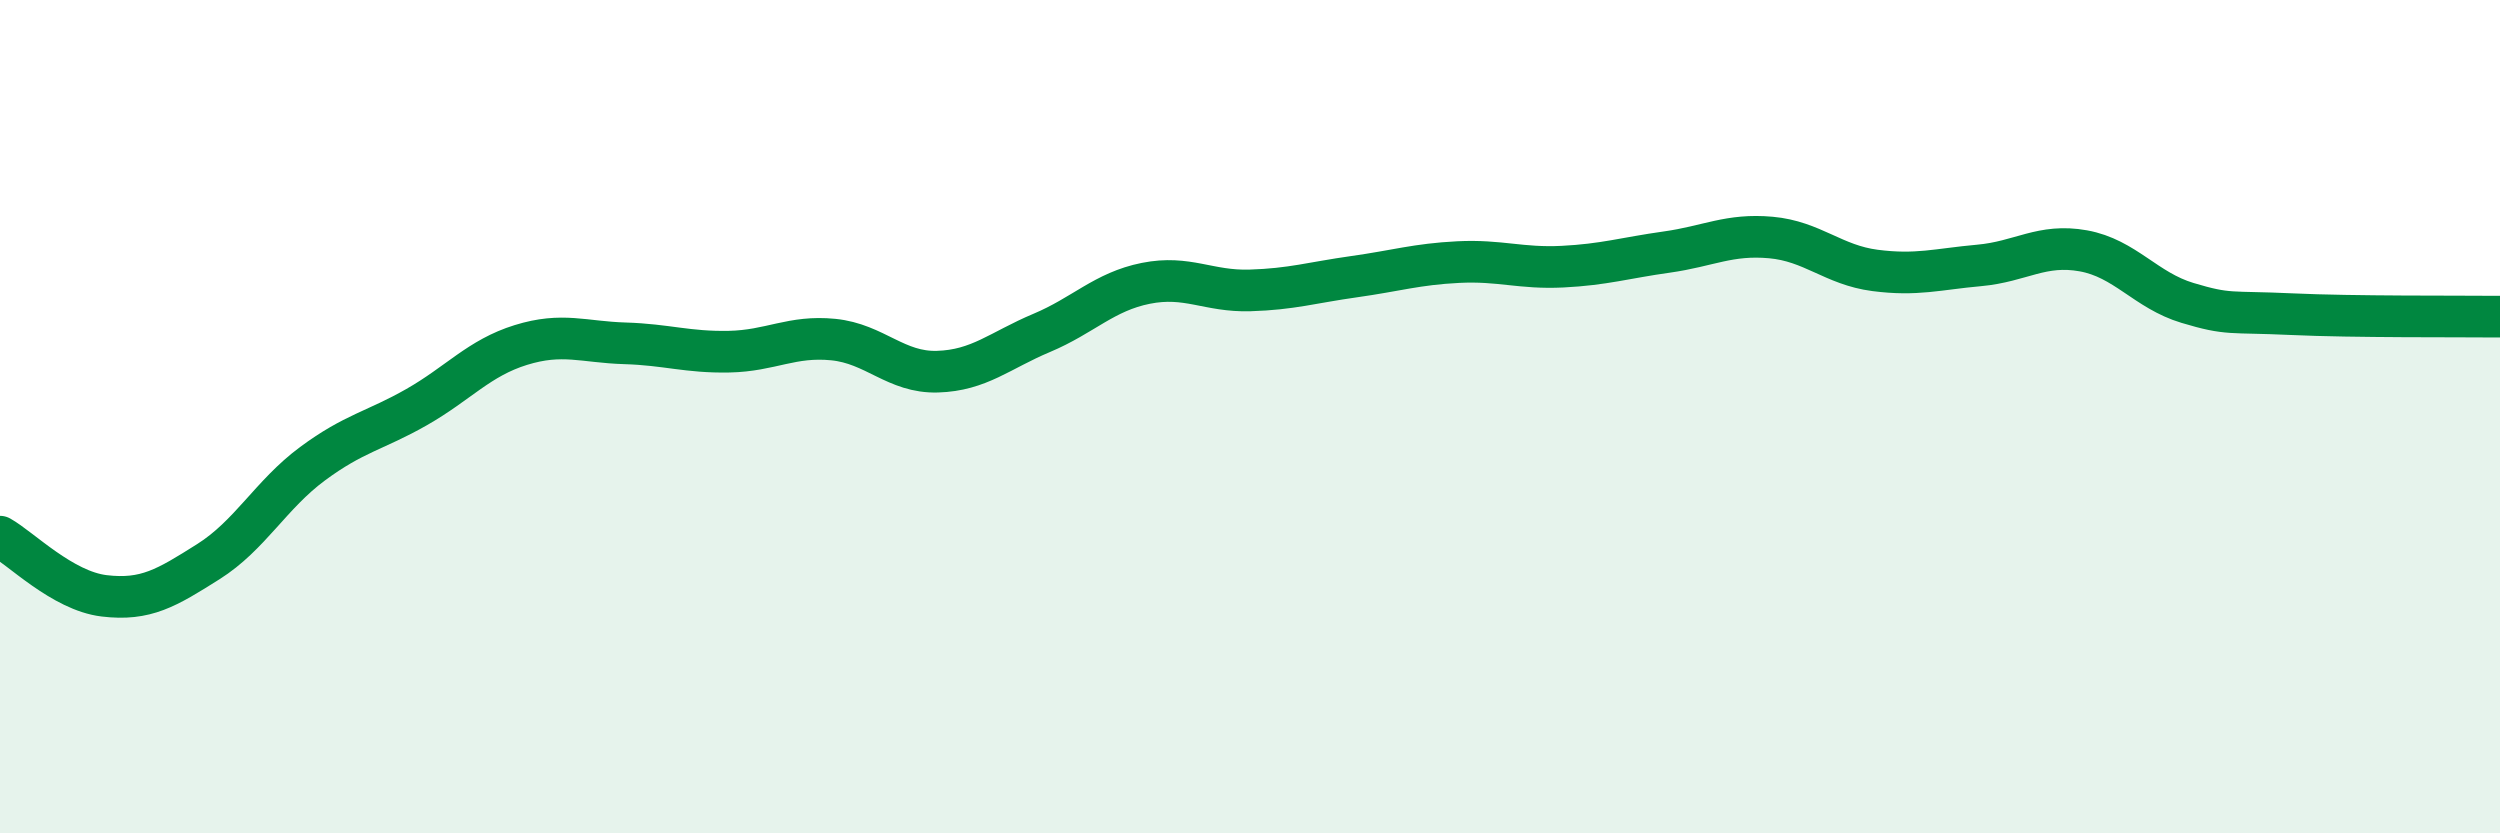
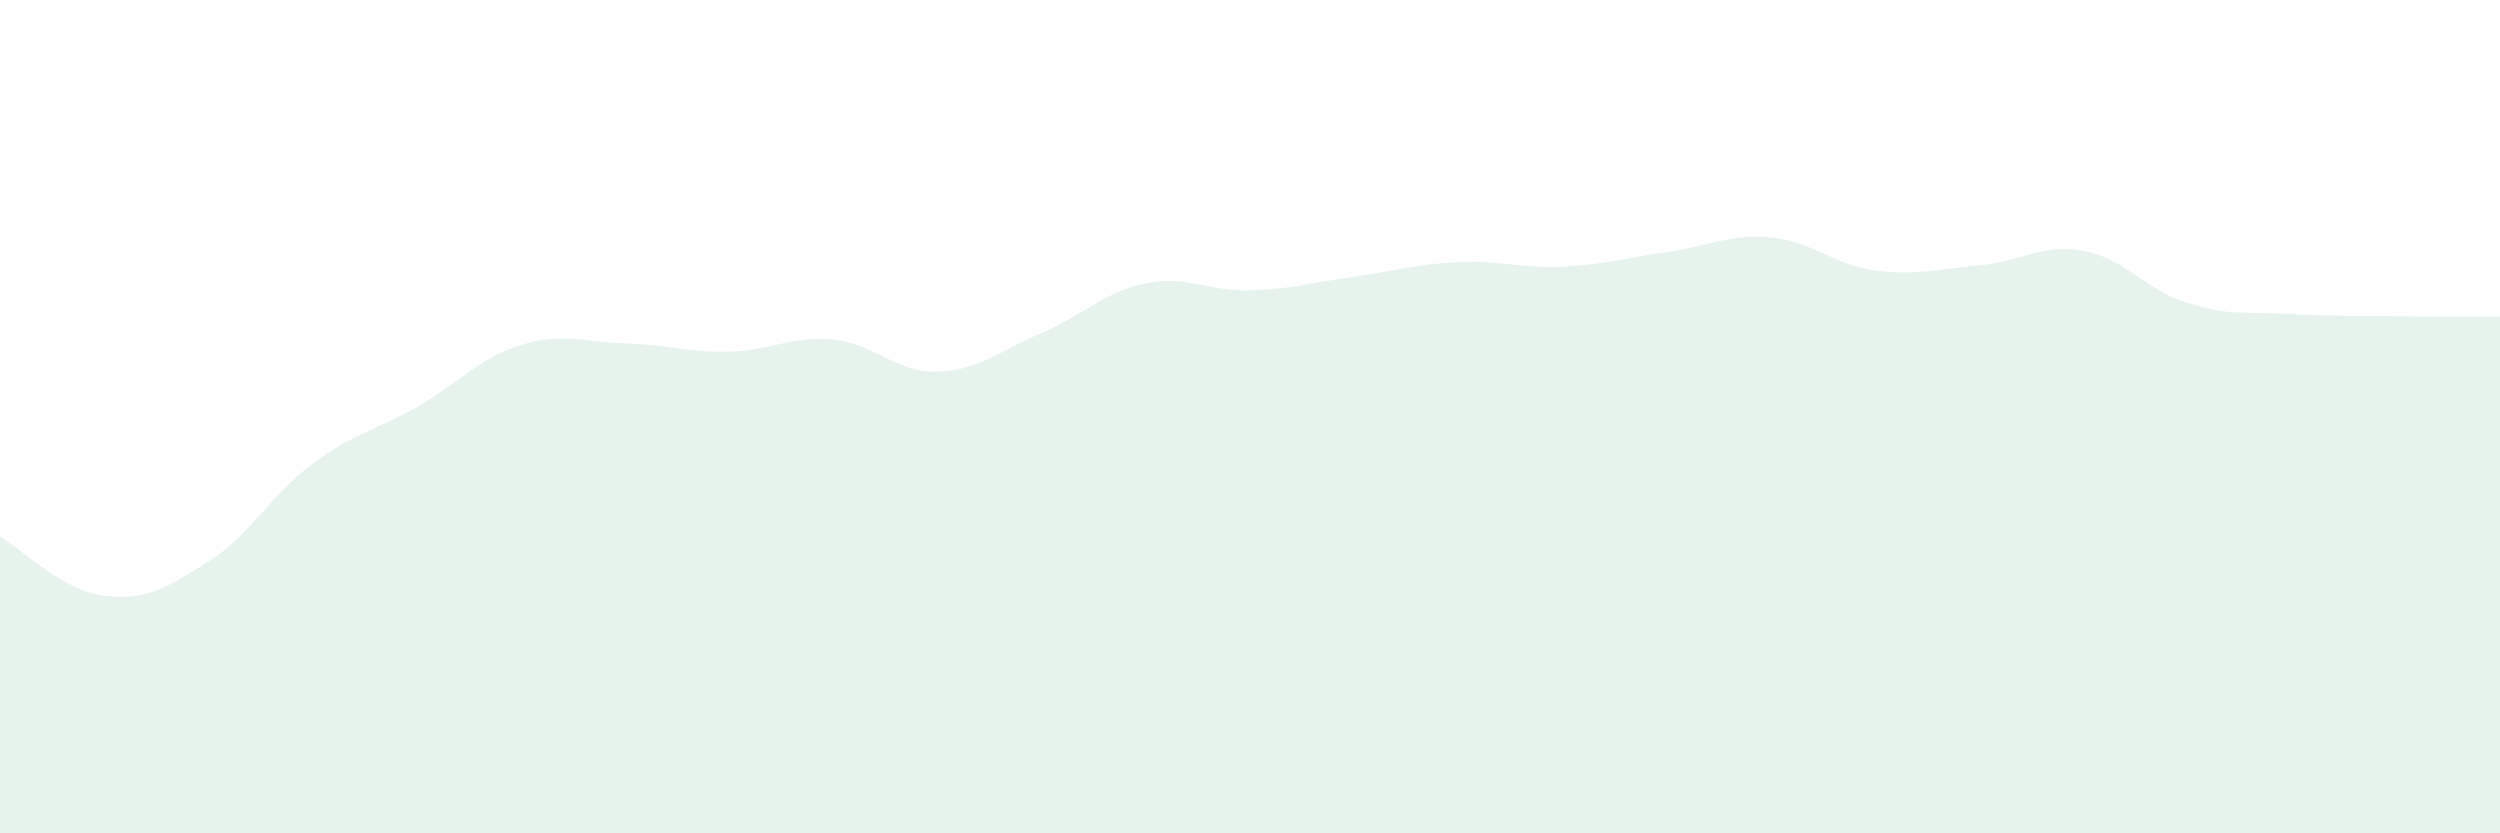
<svg xmlns="http://www.w3.org/2000/svg" width="60" height="20" viewBox="0 0 60 20">
  <path d="M 0,12.88 C 0.5,13.16 1.5,14.18 2.5,14.3 C 3.5,14.42 4,14.11 5,13.48 C 6,12.85 6.5,11.87 7.5,11.13 C 8.5,10.39 9,10.34 10,9.77 C 11,9.2 11.5,8.59 12.5,8.28 C 13.5,7.97 14,8.21 15,8.24 C 16,8.27 16.5,8.46 17.5,8.44 C 18.5,8.42 19,8.05 20,8.15 C 21,8.25 21.5,8.95 22.5,8.92 C 23.5,8.89 24,8.41 25,7.99 C 26,7.57 26.5,7 27.5,6.8 C 28.5,6.6 29,7 30,6.97 C 31,6.94 31.5,6.78 32.5,6.64 C 33.5,6.5 34,6.34 35,6.29 C 36,6.24 36.5,6.45 37.5,6.4 C 38.5,6.35 39,6.19 40,6.05 C 41,5.91 41.5,5.61 42.5,5.7 C 43.5,5.79 44,6.36 45,6.49 C 46,6.62 46.5,6.46 47.5,6.37 C 48.5,6.28 49,5.84 50,6.02 C 51,6.2 51.5,6.97 52.5,7.27 C 53.5,7.57 53.5,7.47 55,7.54 C 56.5,7.61 59,7.59 60,7.6L60 20L0 20Z" fill="#008740" opacity="0.1" stroke-linecap="round" stroke-linejoin="round" />
-   <path d="M 0,12.88 C 0.5,13.16 1.5,14.18 2.5,14.3 C 3.5,14.42 4,14.11 5,13.48 C 6,12.85 6.5,11.87 7.5,11.13 C 8.5,10.39 9,10.34 10,9.77 C 11,9.2 11.5,8.59 12.5,8.28 C 13.5,7.97 14,8.21 15,8.24 C 16,8.27 16.5,8.46 17.5,8.44 C 18.5,8.42 19,8.05 20,8.15 C 21,8.25 21.5,8.95 22.5,8.92 C 23.5,8.89 24,8.41 25,7.99 C 26,7.57 26.5,7 27.5,6.8 C 28.5,6.6 29,7 30,6.97 C 31,6.94 31.5,6.78 32.5,6.64 C 33.5,6.5 34,6.34 35,6.29 C 36,6.24 36.5,6.45 37.5,6.4 C 38.5,6.35 39,6.19 40,6.05 C 41,5.91 41.5,5.61 42.5,5.7 C 43.5,5.79 44,6.36 45,6.49 C 46,6.62 46.5,6.46 47.5,6.37 C 48.5,6.28 49,5.84 50,6.02 C 51,6.2 51.5,6.97 52.5,7.27 C 53.5,7.57 53.5,7.47 55,7.54 C 56.5,7.61 59,7.59 60,7.6" stroke="#008740" stroke-width="1" fill="none" stroke-linecap="round" stroke-linejoin="round" />
</svg>